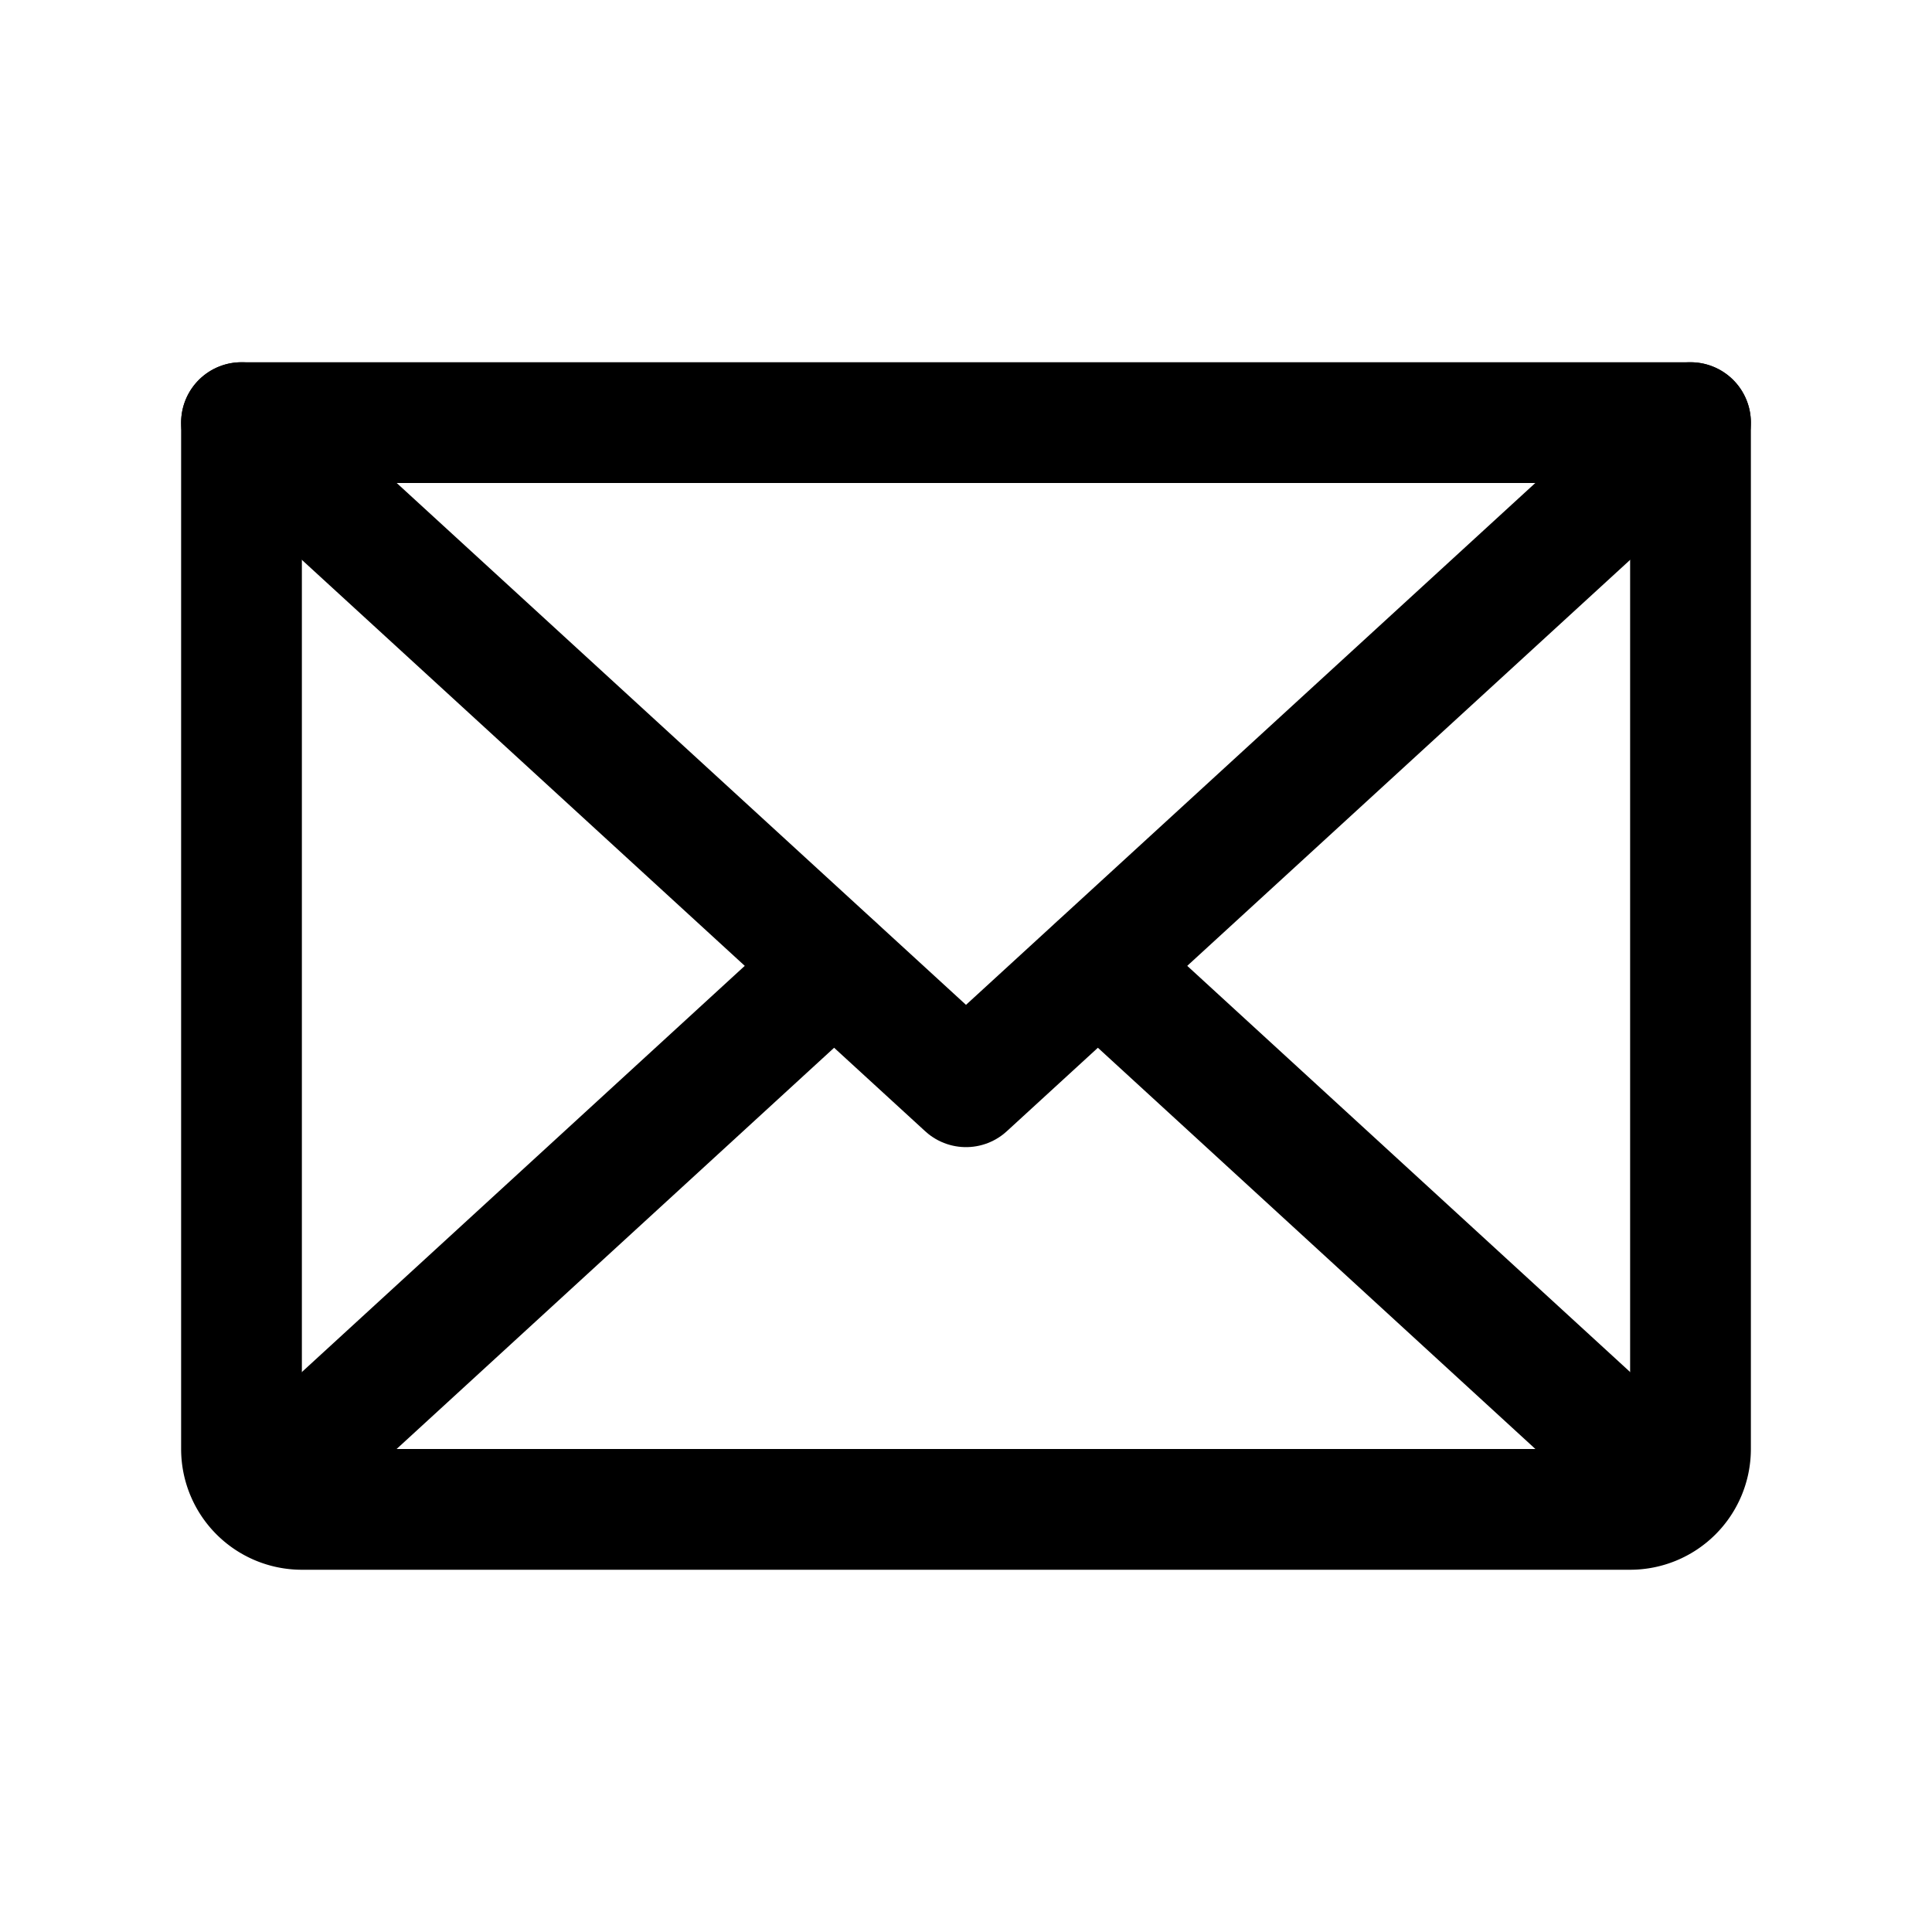
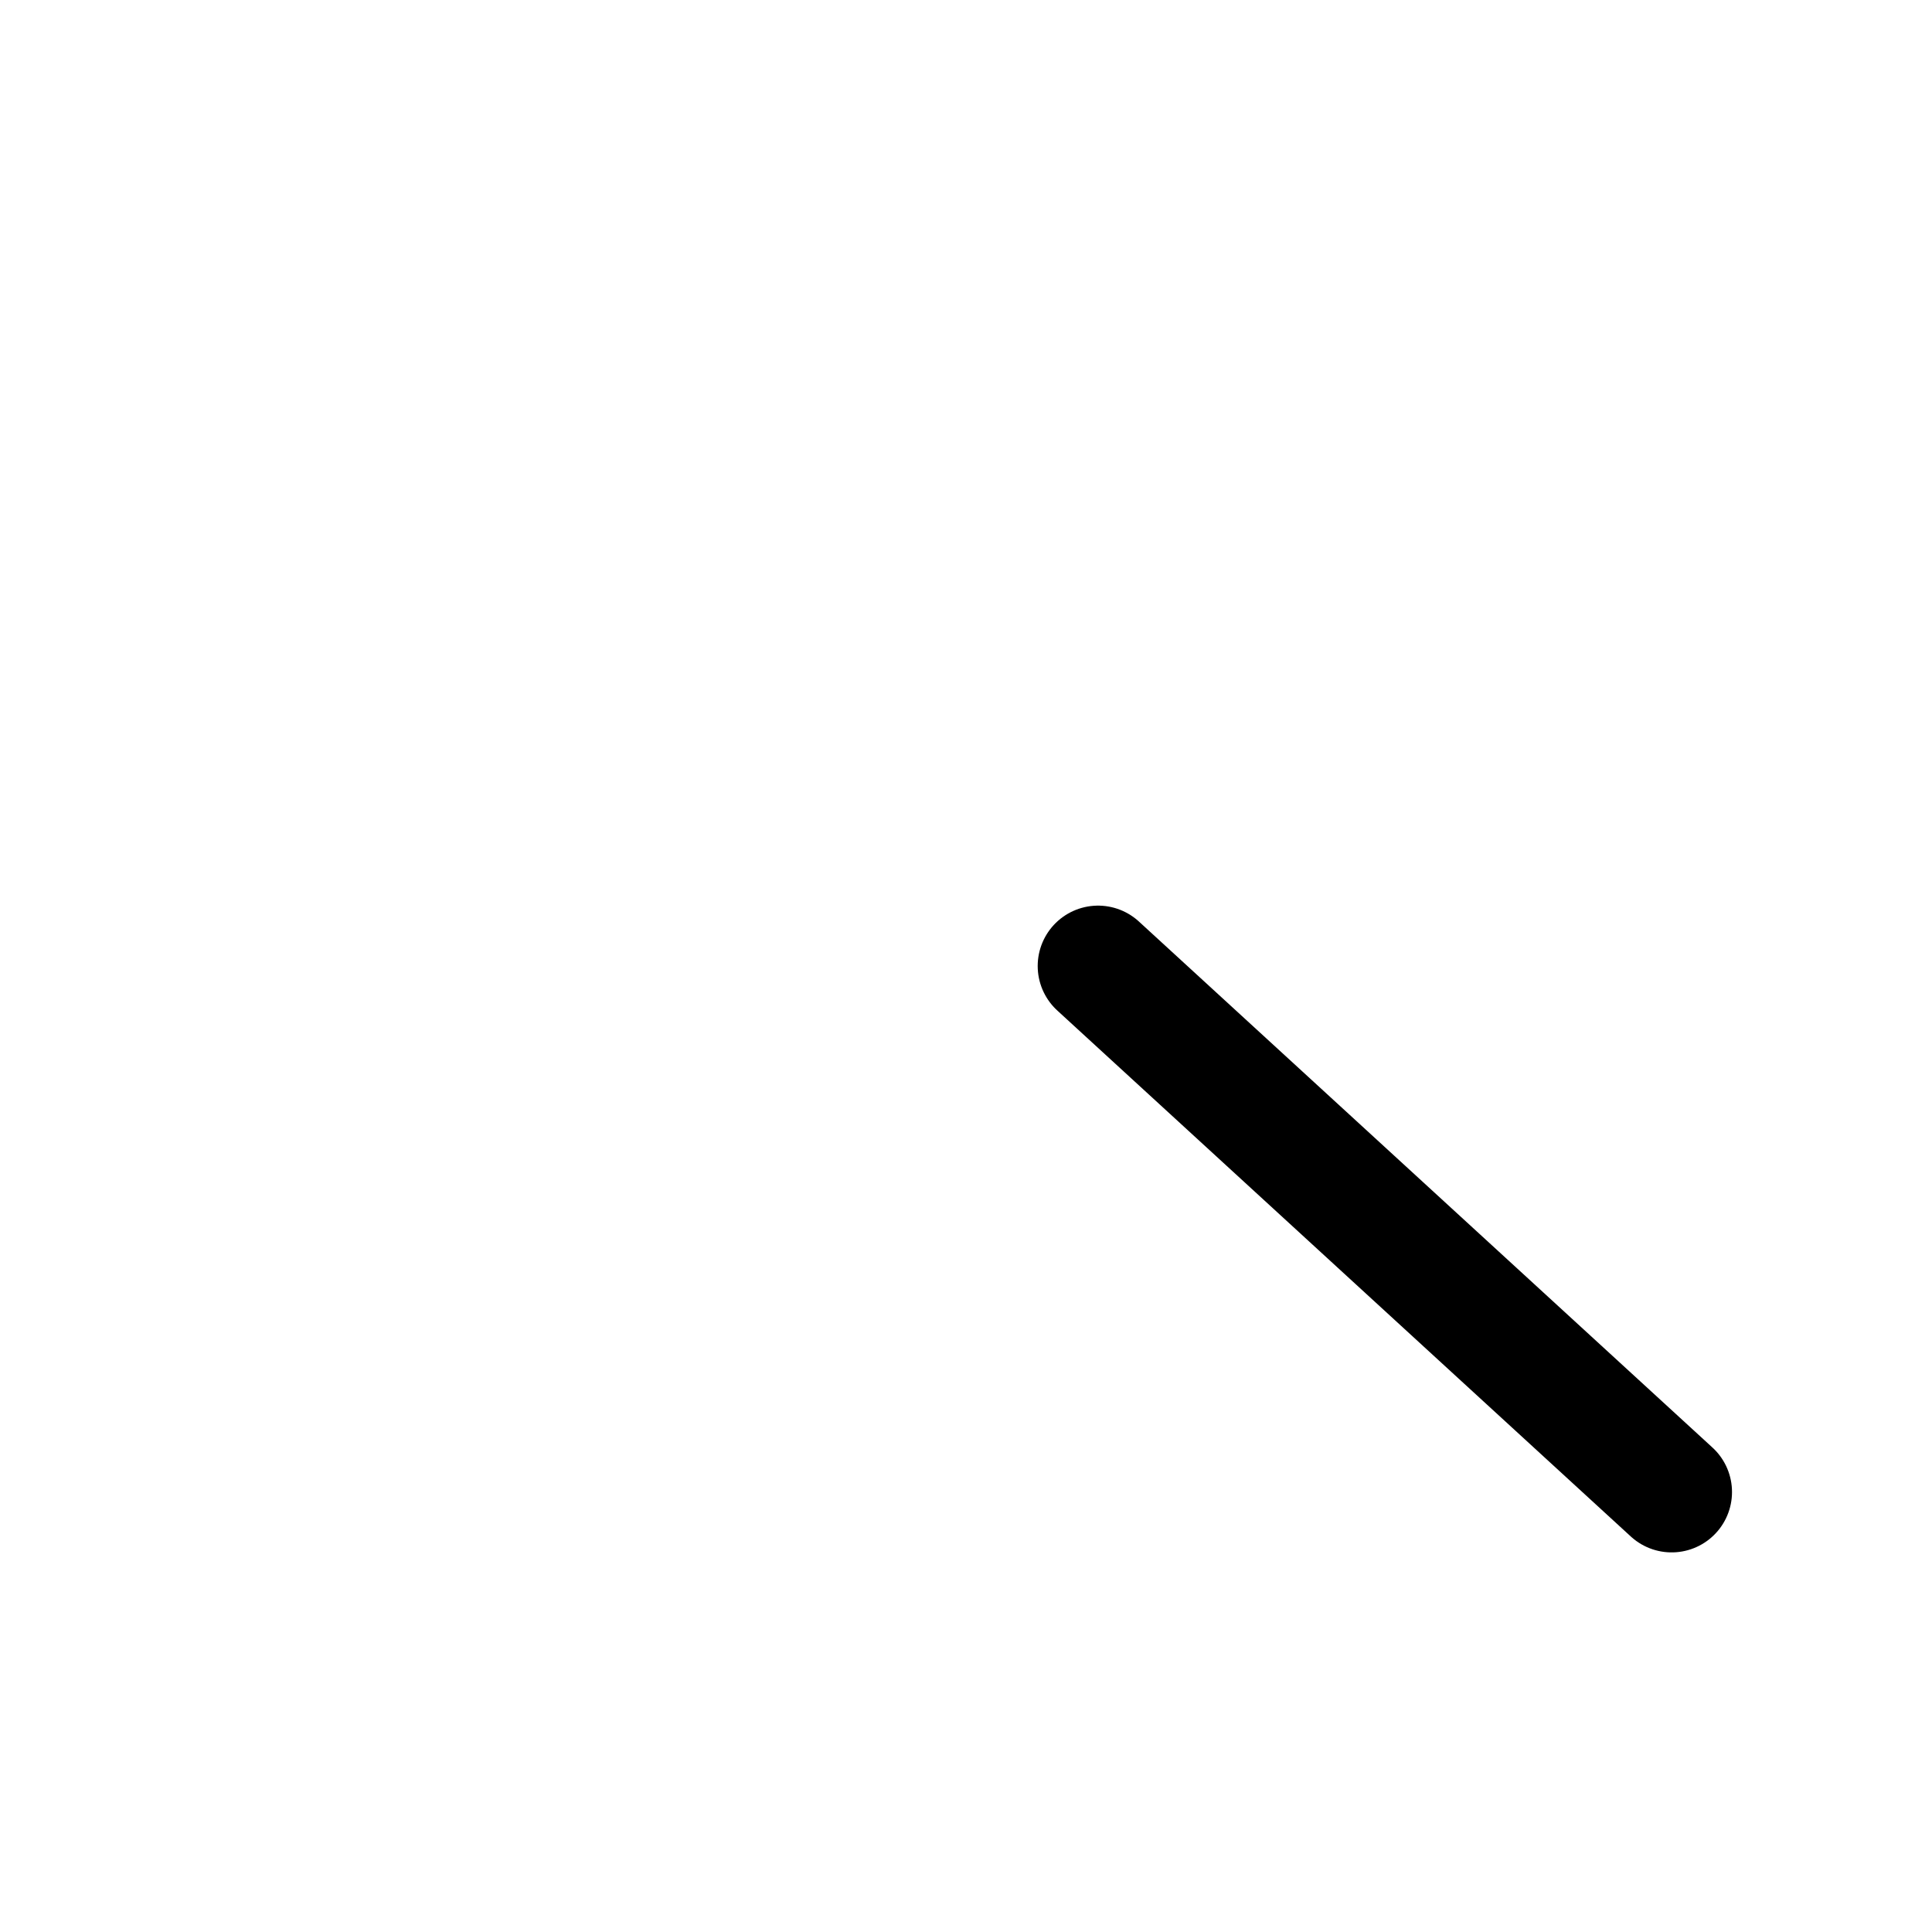
<svg xmlns="http://www.w3.org/2000/svg" width="192" height="192" fill="#000000" viewBox="0 0 256 256">
  <rect width="256" height="256" fill="none" />
-   <polyline points="224 56 128 144 32 56" fill="none" stroke="#000000" stroke-linecap="round" stroke-linejoin="round" stroke-width="16" />
-   <path d="M32,56H224a0,0,0,0,1,0,0V192a8,8,0,0,1-8,8H40a8,8,0,0,1-8-8V56A0,0,0,0,1,32,56Z" fill="none" stroke="#000000" stroke-linecap="round" stroke-linejoin="round" stroke-width="16" />
-   <line x1="110.5" y1="128" x2="34.5" y2="197.7" fill="none" stroke="#000000" stroke-linecap="round" stroke-linejoin="round" stroke-width="16" />
  <line x1="221.5" y1="197.7" x2="145.5" y2="128" fill="none" stroke="#000000" stroke-linecap="round" stroke-linejoin="round" stroke-width="16" />
</svg>